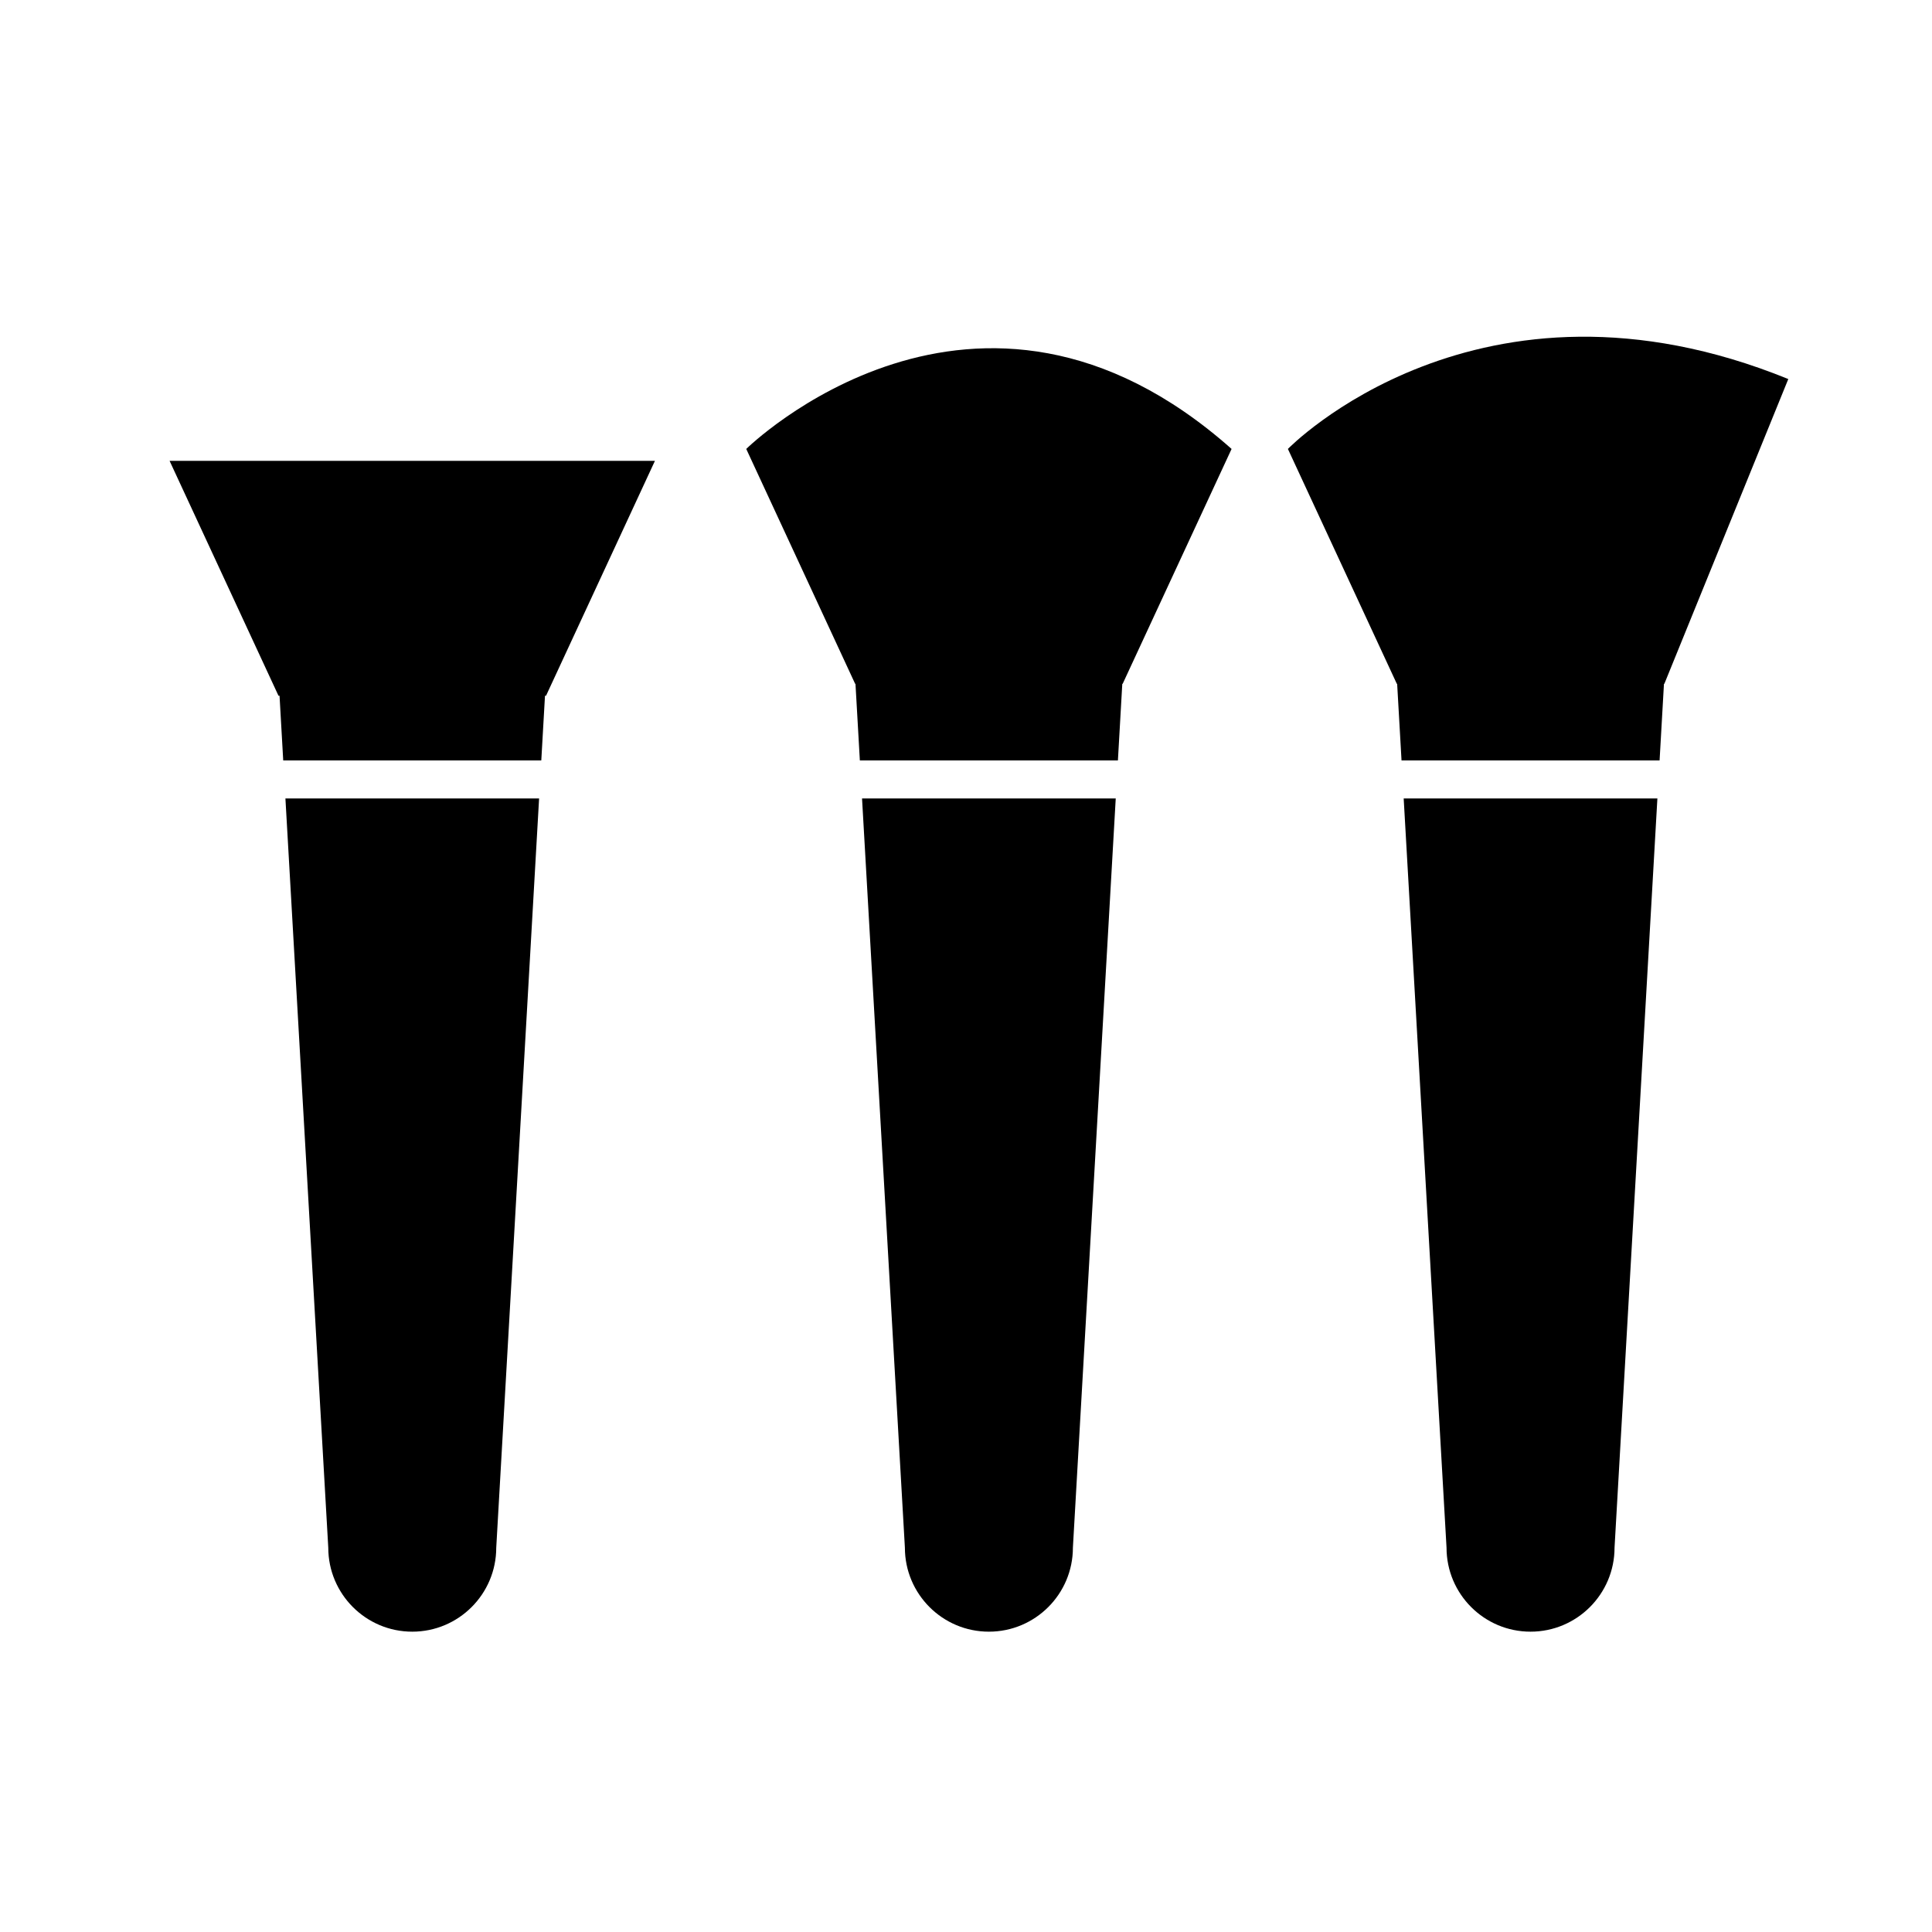
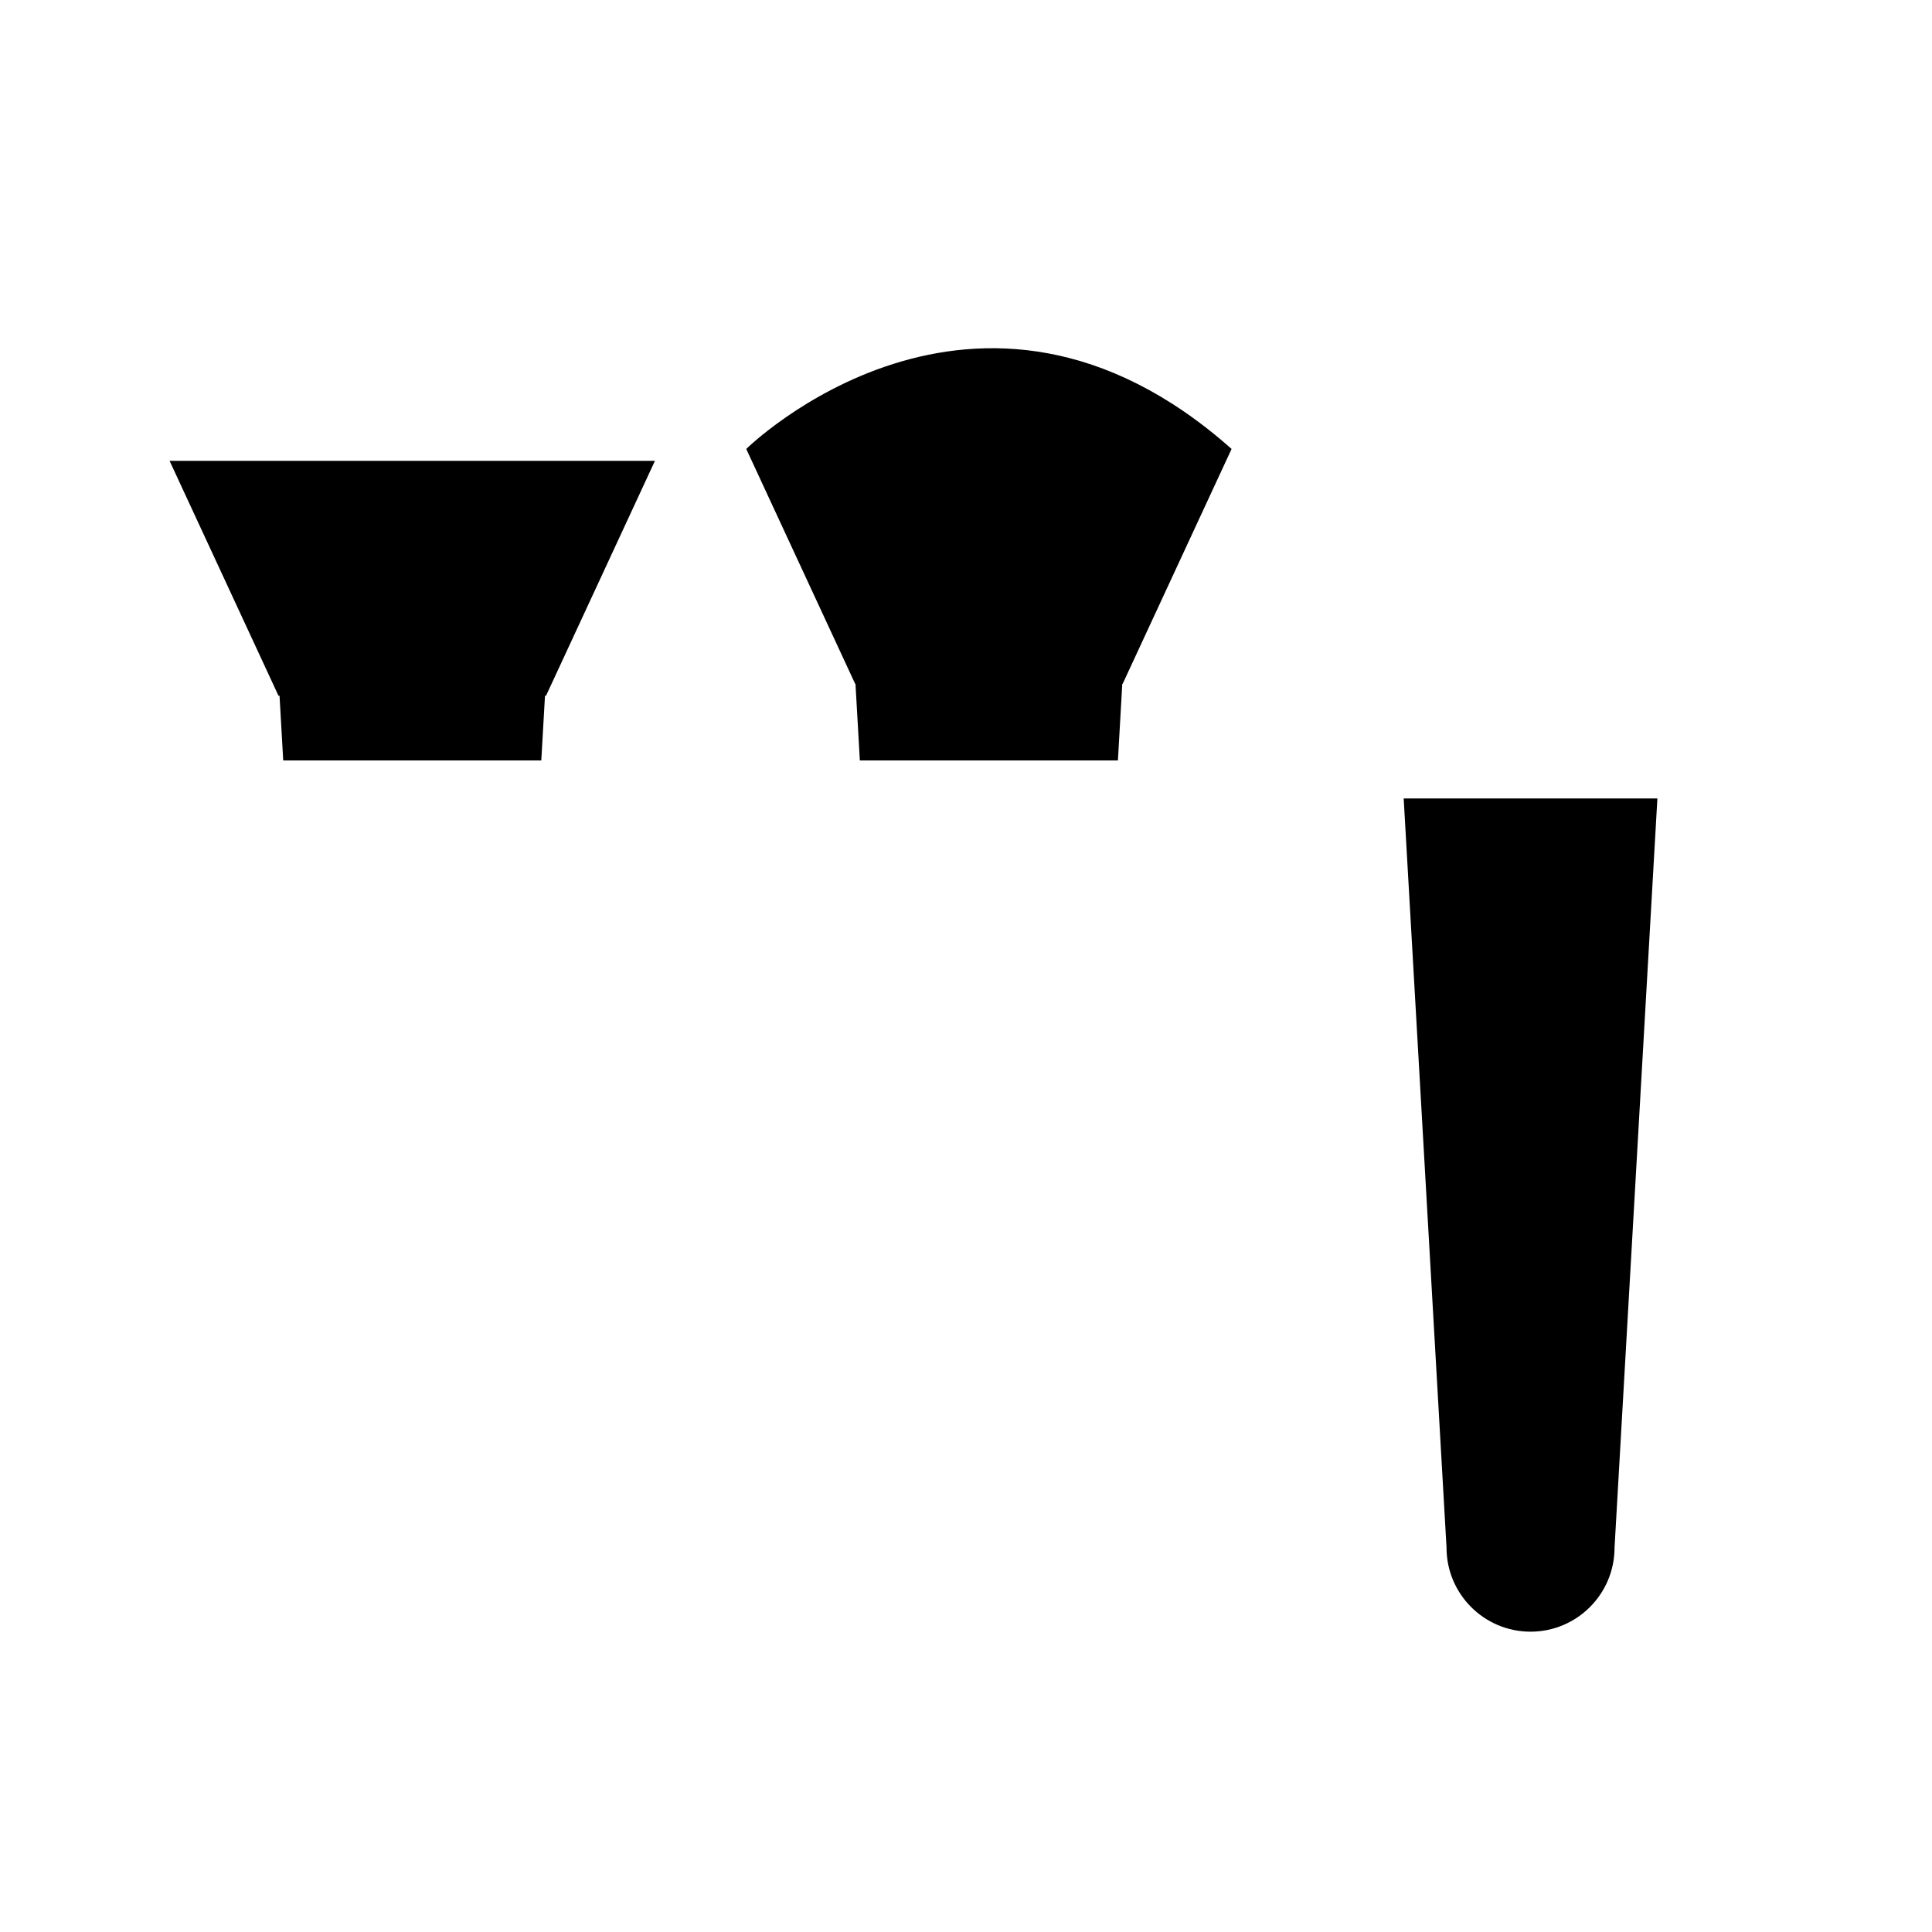
<svg xmlns="http://www.w3.org/2000/svg" fill="#000000" width="800px" height="800px" version="1.1" viewBox="144 144 512 512">
  <g>
-     <path d="m372.45 355.6 11.355 198.54c0 12.293 9.969 22.27 22.262 22.27 12.289 0 22.262-9.969 22.262-22.27l11.352-198.54z" />
    <path d="m370.71 325.22 1.16 20.305h68.387l1.16-20.305h0.102l28.863-62.246c-67.656-60.059-128.62 0-128.62 0l28.859 62.246z" />
    <path d="m515.99 355.6 11.355 198.54c0 12.293 9.969 22.27 22.262 22.27 12.289 0 22.262-9.969 22.262-22.27l11.355-198.54z" />
-     <path d="m514.26 325.22 1.16 20.305h68.387l1.16-20.305h0.102l32.848-80.77c-82.191-33.438-132.61 18.52-132.61 18.52l28.863 62.246h0.094z" />
    <path d="m218.08 328.38 0.977 17.141h68.391l0.98-17.141h0.277l28.859-62.246h-128.62l28.859 62.246z" />
-     <path d="m219.64 355.6 11.355 198.54c0 12.293 9.965 22.27 22.258 22.27 12.289 0 22.258-9.969 22.258-22.27l11.355-198.54z" />
  </g>
</svg>